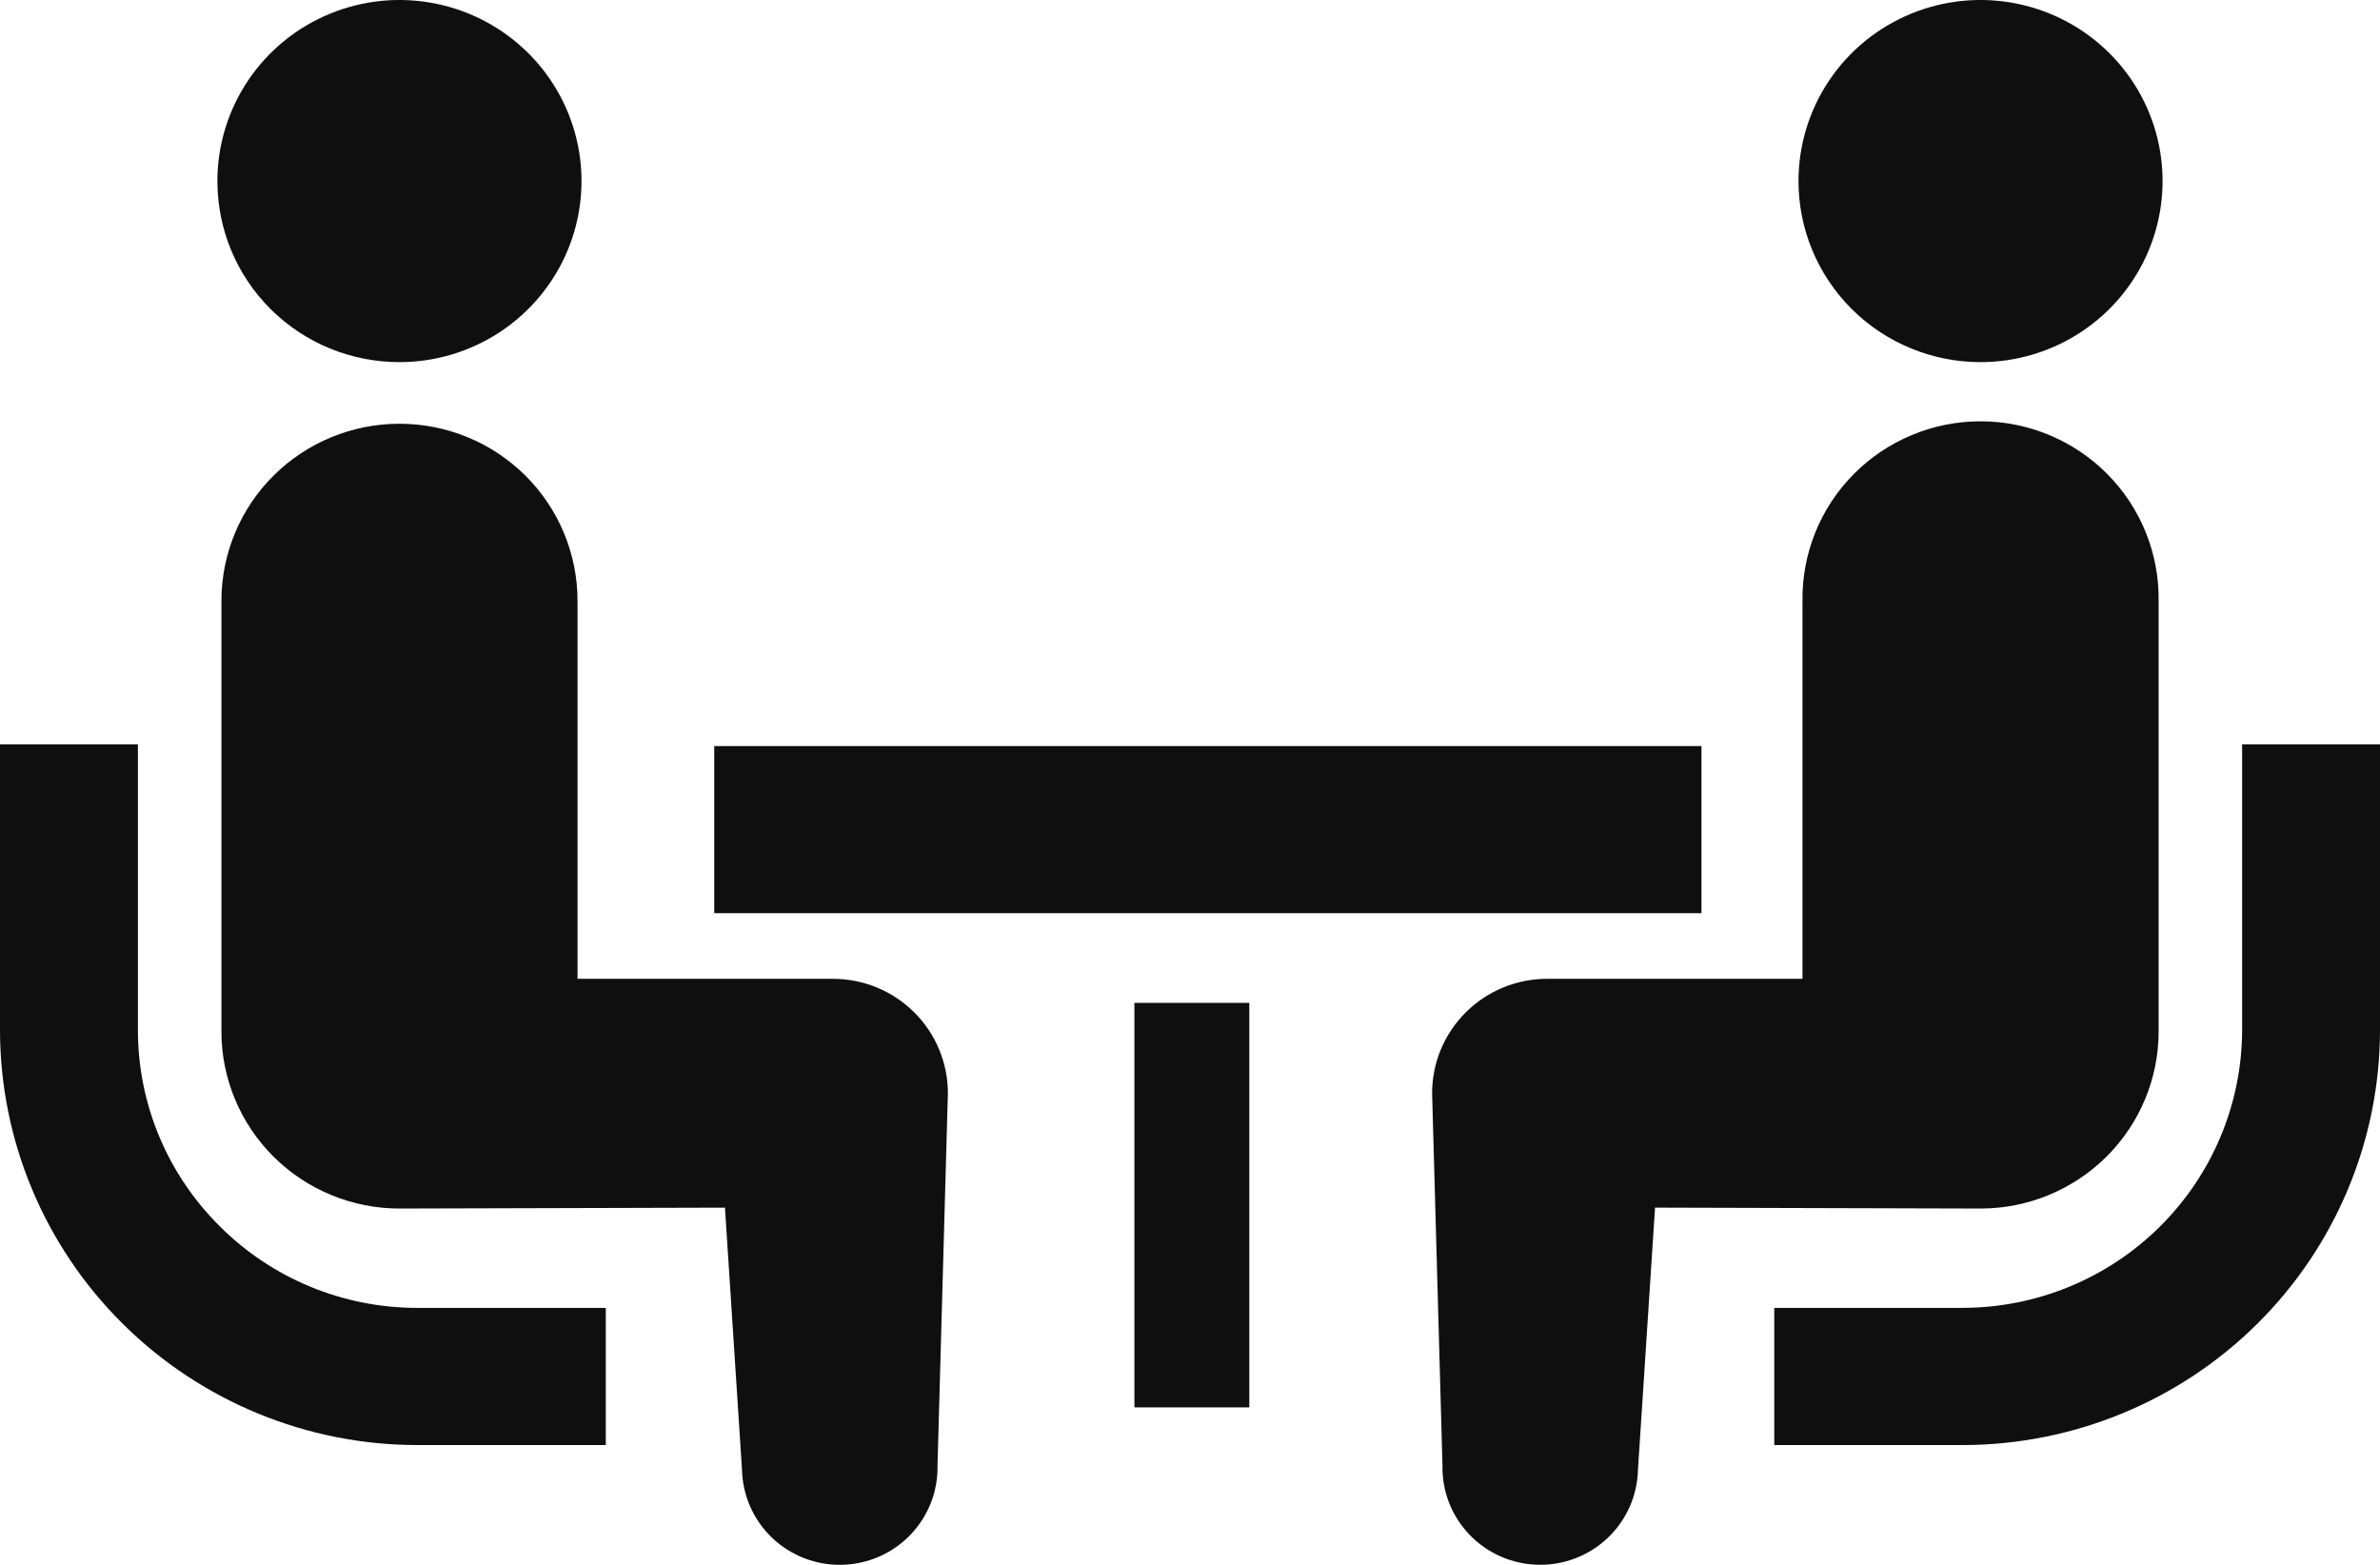
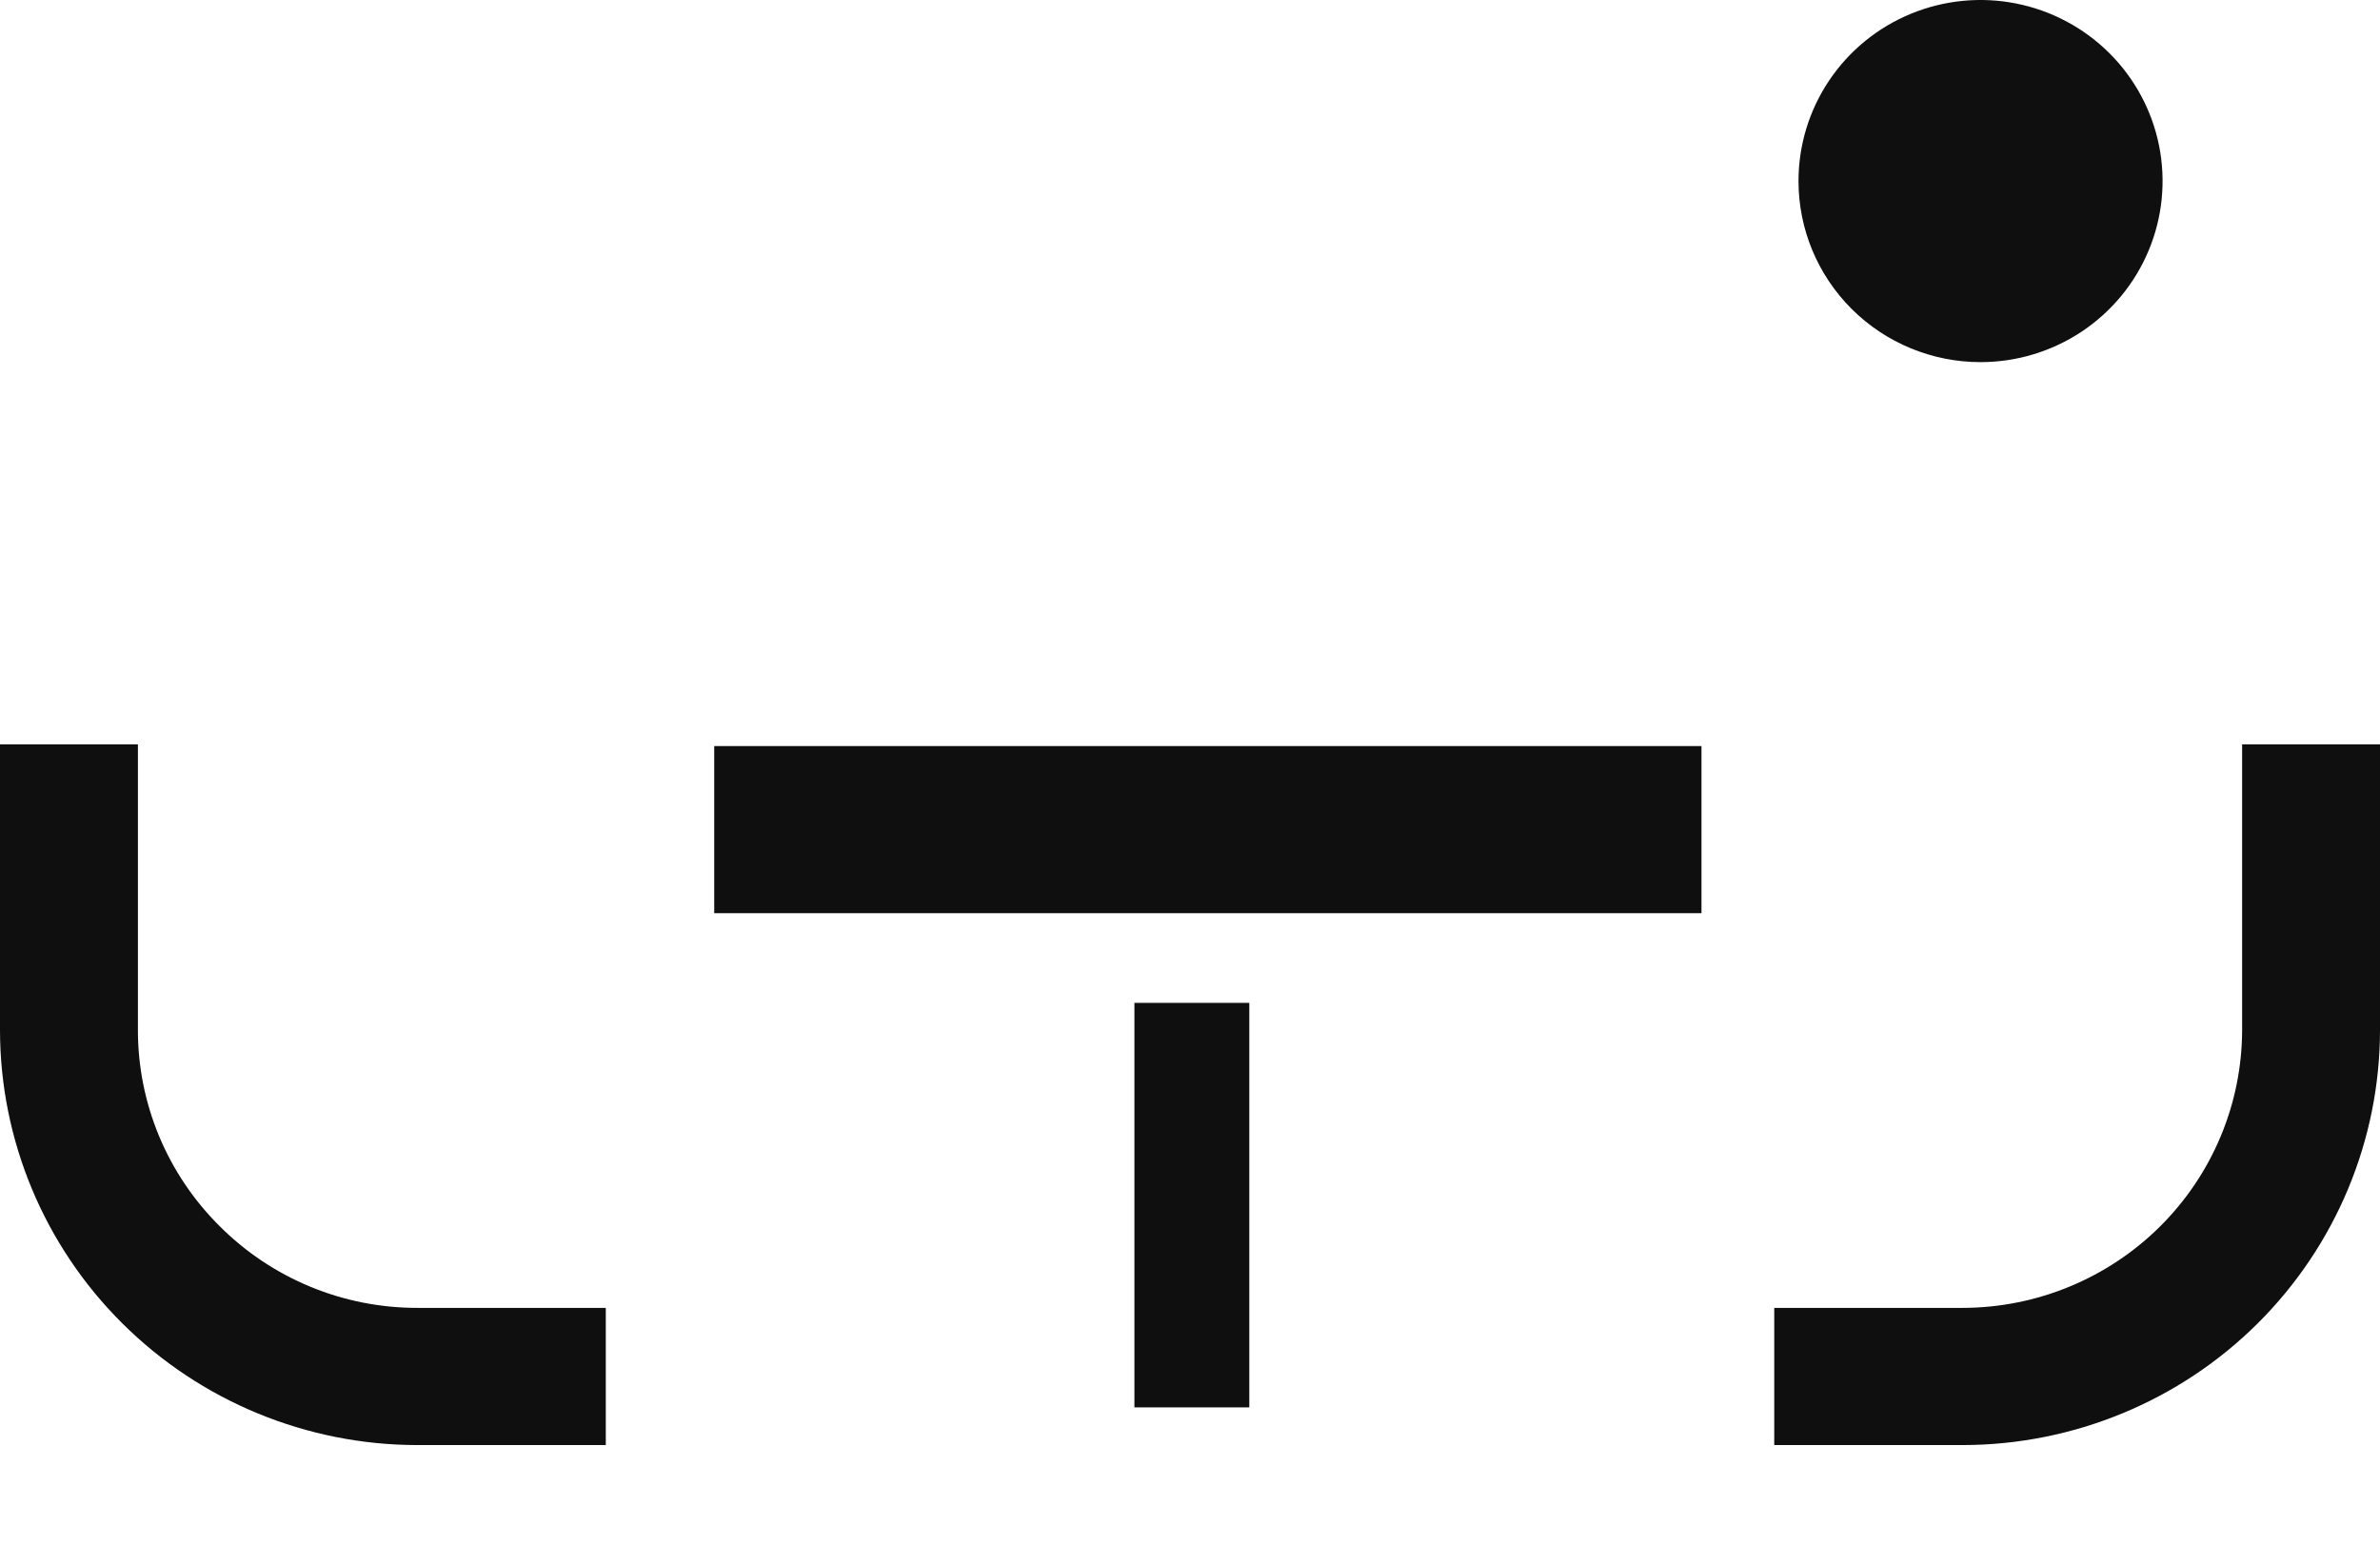
<svg xmlns="http://www.w3.org/2000/svg" width="73" height="48" viewBox="0 0 73 48" fill="none">
  <g id="Group 180">
    <path id="ãã¹ 17" d="M6.743 37.617C5.946 36.828 5.314 35.889 4.882 34.856C4.451 33.822 4.229 32.714 4.23 31.595V22.832H0V31.595C0.003 34.97 1.352 38.207 3.752 40.593C6.151 42.98 9.404 44.323 12.798 44.326H18.581V40.118H12.798C11.673 40.119 10.559 39.899 9.519 39.469C8.48 39.04 7.537 38.411 6.743 37.617Z" fill="#0F0F0F" />
-     <path id="ãã¹ 18" d="M12.252 11.108C13.357 11.108 14.436 10.782 15.354 10.172C16.273 9.561 16.988 8.694 17.411 7.679C17.834 6.664 17.944 5.548 17.729 4.47C17.513 3.393 16.982 2.403 16.201 1.627C15.42 0.85 14.425 0.321 13.342 0.107C12.258 -0.108 11.136 0.002 10.116 0.423C9.095 0.843 8.223 1.555 7.61 2.468C6.996 3.382 6.668 4.455 6.668 5.554C6.668 6.283 6.812 7.006 7.092 7.68C7.372 8.354 7.784 8.967 8.302 9.483C8.821 9.999 9.437 10.408 10.114 10.687C10.792 10.965 11.519 11.108 12.252 11.108Z" fill="#0F0F0F" />
-     <path id="ãã¹ 19" d="M25.545 30.024H17.714V18.429C17.714 16.989 17.139 15.607 16.114 14.588C15.09 13.57 13.701 12.998 12.253 12.998C10.804 12.998 9.415 13.57 8.391 14.588C7.367 15.607 6.792 16.989 6.792 18.429V31.639C6.791 32.352 6.933 33.058 7.207 33.717C7.481 34.376 7.883 34.975 8.39 35.48C8.897 35.984 9.499 36.384 10.162 36.657C10.824 36.931 11.534 37.071 12.252 37.071C12.662 37.071 22.236 37.044 22.236 37.044L22.759 45.083C22.768 45.474 22.854 45.86 23.013 46.219C23.171 46.577 23.399 46.901 23.684 47.172C23.968 47.443 24.304 47.655 24.671 47.797C25.038 47.939 25.429 48.008 25.823 47.999C26.217 47.99 26.605 47.905 26.965 47.747C27.326 47.589 27.651 47.362 27.924 47.079C28.196 46.796 28.409 46.463 28.552 46.098C28.695 45.733 28.764 45.343 28.755 44.952L29.074 33.531C29.073 32.6 28.701 31.708 28.04 31.051C27.378 30.393 26.481 30.024 25.545 30.024Z" fill="#0F0F0F" />
    <path id="ãã¹ 20" d="M68.771 22.832V31.595C68.767 33.854 67.863 36.019 66.257 37.617C64.651 39.214 62.474 40.114 60.203 40.118H54.42V44.326H60.203C63.596 44.322 66.85 42.98 69.249 40.593C71.648 38.206 72.997 34.97 73 31.595V22.832H68.771Z" fill="#0F0F0F" />
    <path id="ãã¹ 21" d="M60.747 11.108C61.852 11.108 62.931 10.782 63.85 10.172C64.768 9.561 65.484 8.694 65.906 7.679C66.329 6.664 66.439 5.548 66.224 4.47C66.008 3.393 65.477 2.403 64.696 1.627C63.915 0.85 62.92 0.321 61.837 0.107C60.754 -0.108 59.631 0.002 58.611 0.423C57.59 0.843 56.718 1.555 56.105 2.468C55.491 3.382 55.164 4.455 55.164 5.554C55.164 7.027 55.752 8.439 56.799 9.481C57.846 10.523 59.267 11.108 60.747 11.108Z" fill="#0F0F0F" />
-     <path id="ãã¹ 22" d="M66.21 31.639V18.43C66.22 17.71 66.085 16.996 65.815 16.328C65.545 15.661 65.145 15.053 64.636 14.541C64.128 14.028 63.523 13.622 62.855 13.344C62.188 13.066 61.472 12.923 60.748 12.923C60.025 12.923 59.308 13.066 58.641 13.344C57.973 13.622 57.368 14.028 56.86 14.541C56.352 15.053 55.951 15.661 55.681 16.328C55.411 16.996 55.277 17.71 55.286 18.43V30.024H47.455C46.992 30.024 46.533 30.114 46.104 30.291C45.676 30.467 45.287 30.726 44.959 31.052C44.632 31.378 44.372 31.765 44.194 32.191C44.017 32.616 43.926 33.073 43.926 33.534L44.244 44.951C44.236 45.343 44.305 45.732 44.447 46.097C44.59 46.462 44.804 46.796 45.076 47.078C45.348 47.361 45.674 47.588 46.034 47.746C46.395 47.904 46.783 47.989 47.176 47.998C47.57 48.007 47.962 47.938 48.329 47.796C48.696 47.654 49.031 47.442 49.315 47.171C49.6 46.9 49.828 46.576 49.987 46.218C50.145 45.859 50.231 45.474 50.24 45.082L50.764 37.043C50.764 37.043 60.336 37.071 60.748 37.071C62.196 37.071 63.585 36.498 64.61 35.48C65.634 34.461 66.21 33.079 66.21 31.639Z" fill="#0F0F0F" />
    <path id="é·æ¹å½¢ 18" d="M52.188 22.885H21.907V28.011H52.188V22.885Z" fill="#0F0F0F" />
    <path id="é·æ¹å½¢ 19" d="M38.319 30.762H34.795V43.17H38.319V30.762Z" fill="#0F0F0F" />
  </g>
</svg>